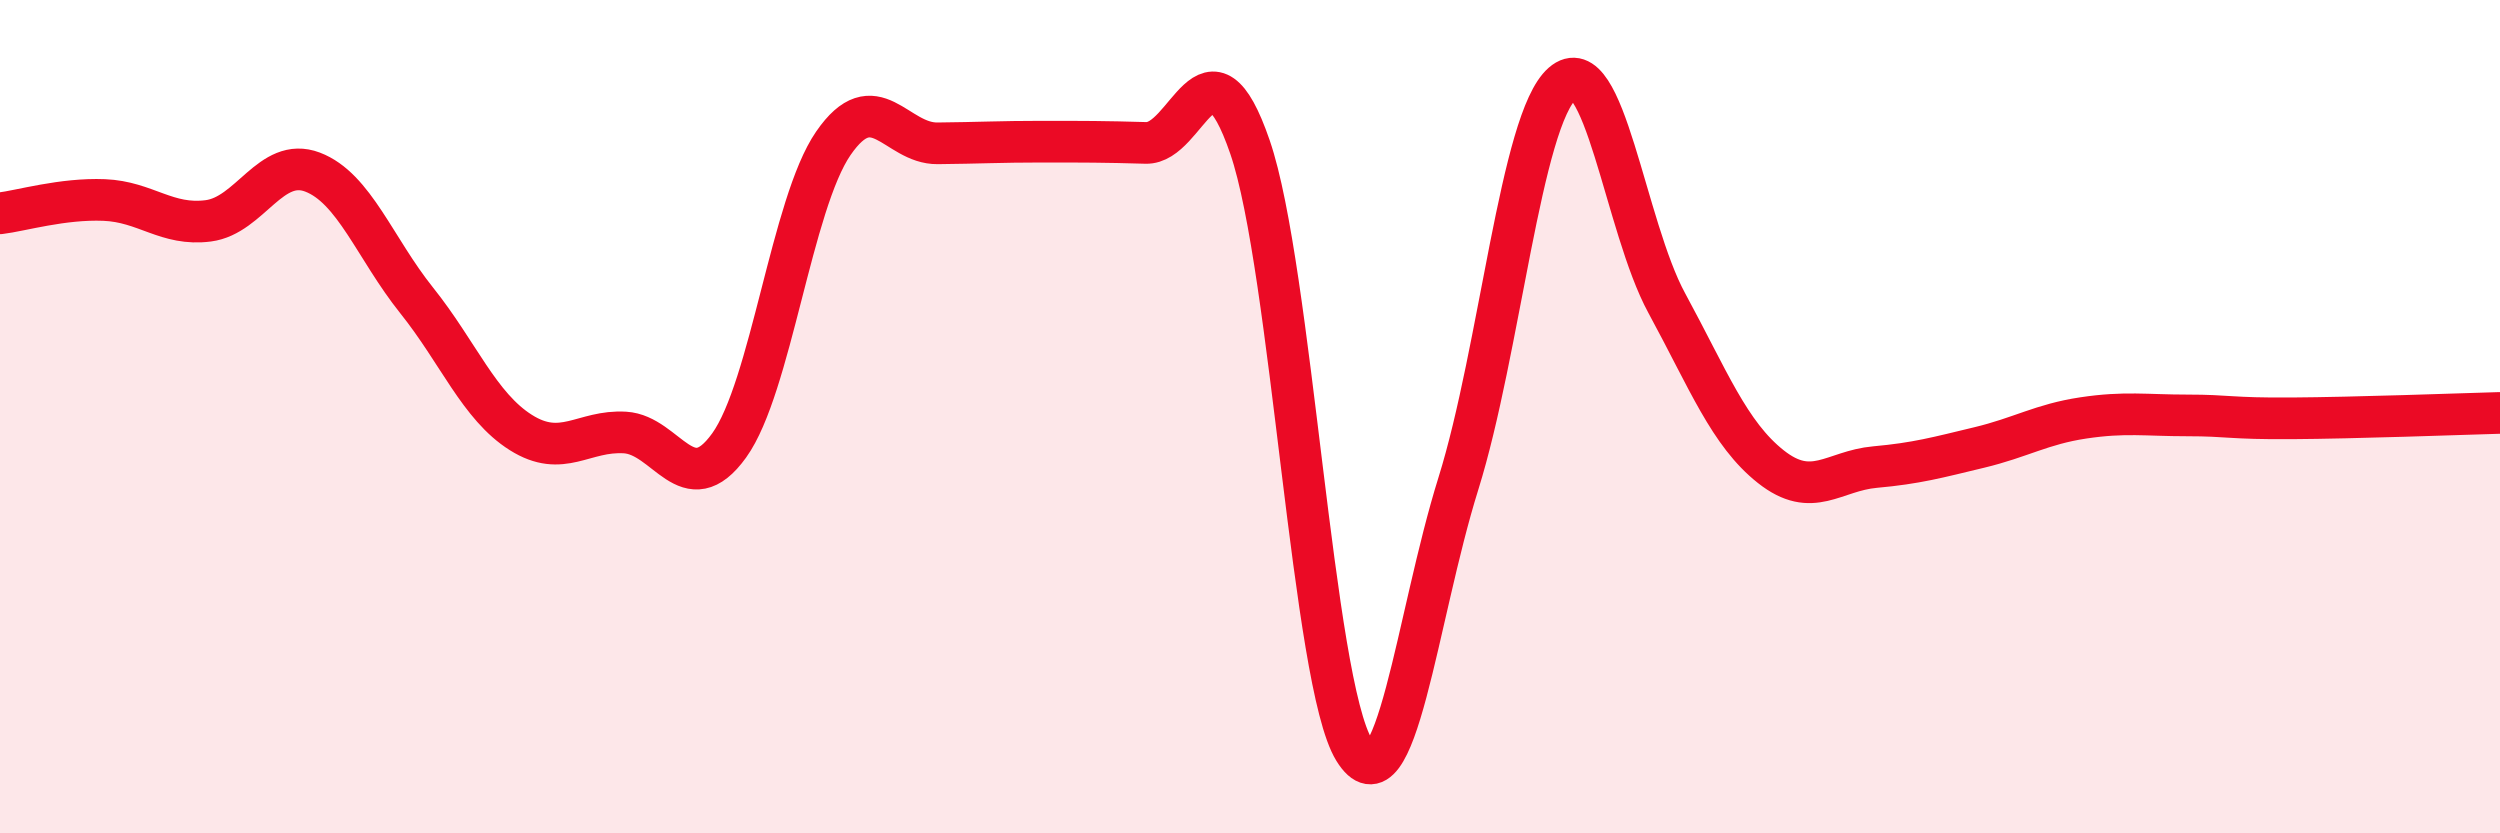
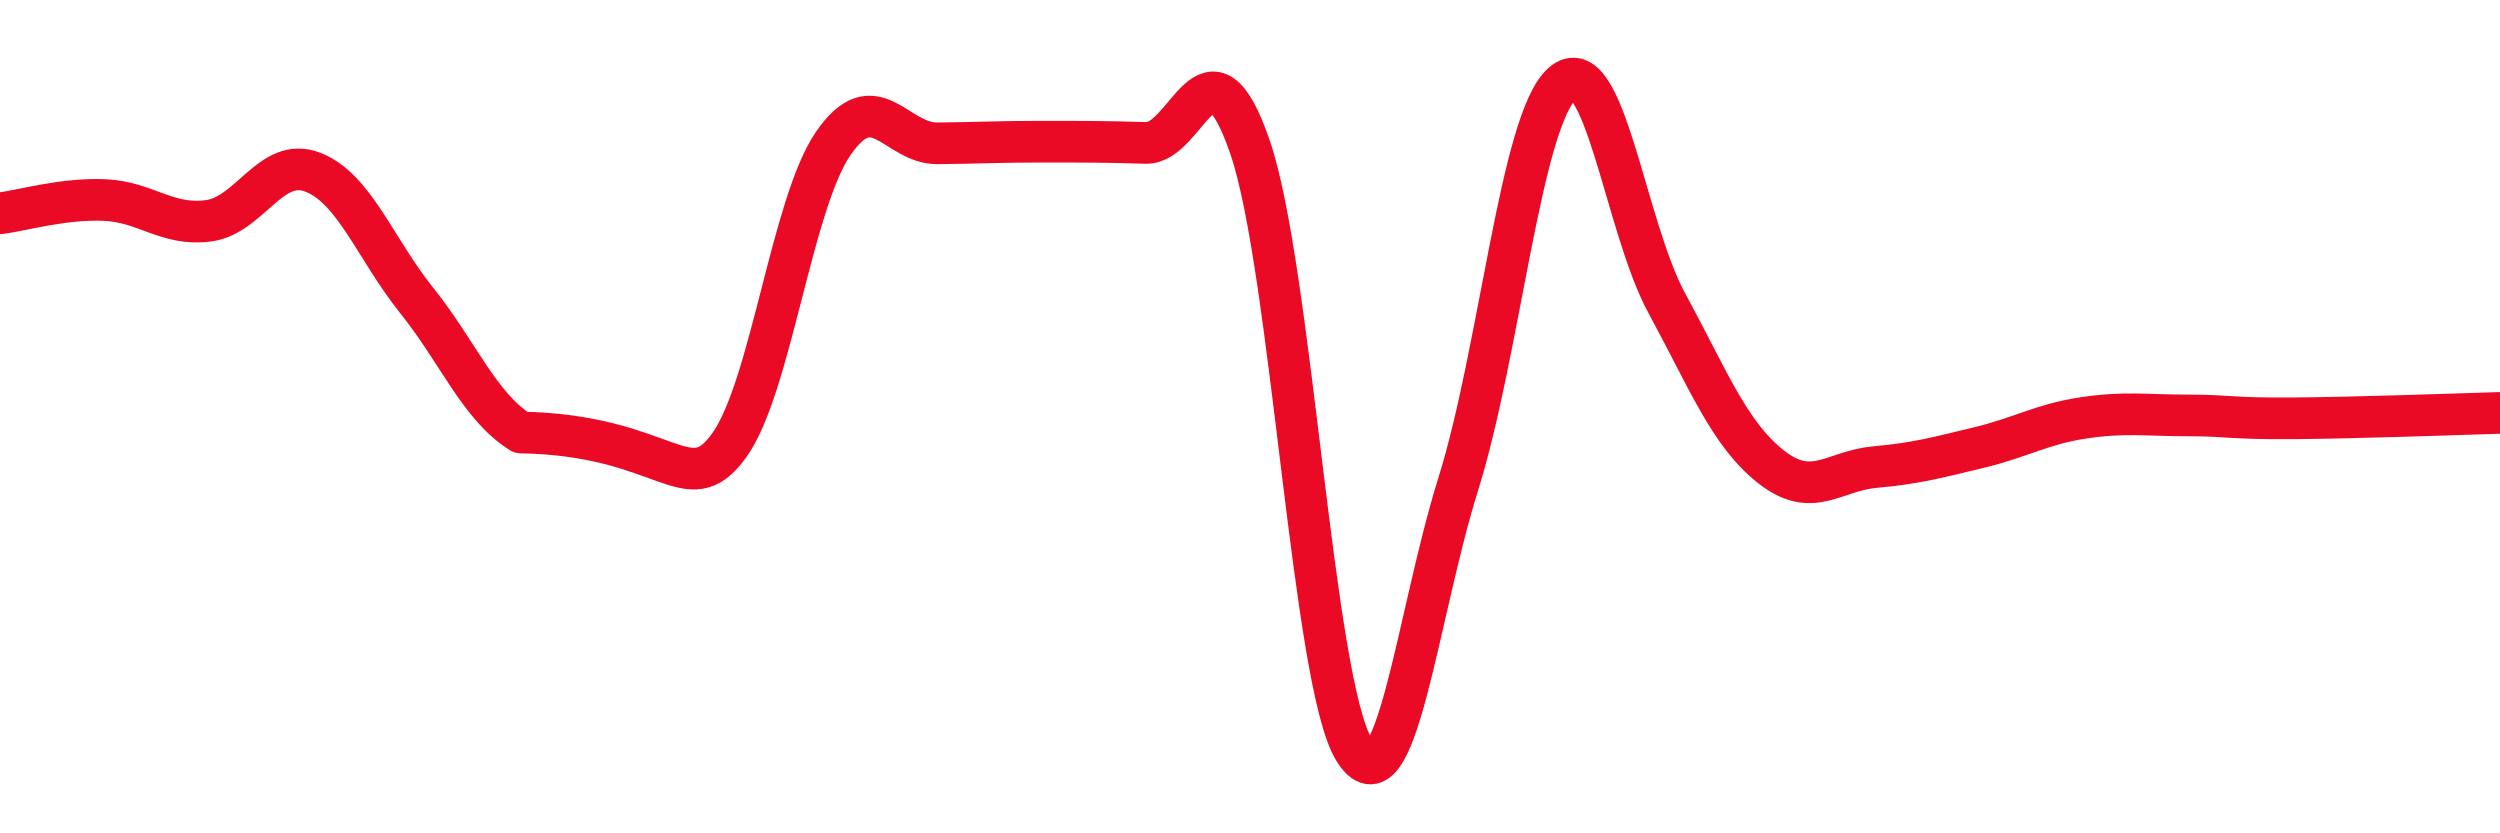
<svg xmlns="http://www.w3.org/2000/svg" width="60" height="20" viewBox="0 0 60 20">
-   <path d="M 0,5.12 C 0.5,5.06 1.5,4.76 2.5,4.8 C 3.5,4.84 4,5.43 5,5.3 C 6,5.17 6.5,3.75 7.5,4.13 C 8.5,4.51 9,5.96 10,7.21 C 11,8.46 11.5,9.75 12.5,10.38 C 13.5,11.01 14,10.32 15,10.38 C 16,10.44 16.5,12.08 17.5,10.69 C 18.5,9.3 19,4.89 20,3.44 C 21,1.99 21.5,3.45 22.5,3.44 C 23.5,3.43 24,3.4 25,3.4 C 26,3.4 26.5,3.4 27.5,3.43 C 28.5,3.46 29,0.62 30,3.53 C 31,6.44 31.5,16.38 32.5,18 C 33.5,19.62 34,14.81 35,11.61 C 36,8.41 36.5,2.87 37.5,2 C 38.5,1.13 39,5.43 40,7.27 C 41,9.11 41.5,10.41 42.5,11.2 C 43.5,11.99 44,11.3 45,11.21 C 46,11.12 46.5,10.98 47.5,10.74 C 48.5,10.5 49,10.18 50,10.03 C 51,9.88 51.5,9.97 52.5,9.97 C 53.5,9.97 53.5,10.05 55,10.04 C 56.5,10.03 59,9.94 60,9.91L60 20L0 20Z" fill="#EB0A25" opacity="0.1" stroke-linecap="round" stroke-linejoin="round" />
-   <path d="M 0,5.12 C 0.5,5.06 1.5,4.76 2.5,4.8 C 3.5,4.84 4,5.43 5,5.3 C 6,5.17 6.5,3.75 7.5,4.13 C 8.5,4.51 9,5.96 10,7.21 C 11,8.46 11.5,9.75 12.5,10.38 C 13.5,11.01 14,10.32 15,10.38 C 16,10.44 16.5,12.08 17.5,10.69 C 18.5,9.3 19,4.89 20,3.44 C 21,1.99 21.5,3.45 22.5,3.44 C 23.5,3.43 24,3.4 25,3.4 C 26,3.4 26.5,3.4 27.5,3.43 C 28.5,3.46 29,0.62 30,3.53 C 31,6.44 31.5,16.38 32.5,18 C 33.5,19.62 34,14.81 35,11.61 C 36,8.41 36.5,2.87 37.5,2 C 38.5,1.13 39,5.43 40,7.27 C 41,9.11 41.5,10.41 42.5,11.2 C 43.5,11.99 44,11.3 45,11.21 C 46,11.12 46.5,10.98 47.5,10.74 C 48.5,10.5 49,10.18 50,10.03 C 51,9.88 51.5,9.97 52.5,9.97 C 53.5,9.97 53.5,10.05 55,10.04 C 56.5,10.03 59,9.94 60,9.91" stroke="#EB0A25" stroke-width="1" fill="none" stroke-linecap="round" stroke-linejoin="round" />
+   <path d="M 0,5.12 C 0.5,5.06 1.5,4.76 2.5,4.8 C 3.5,4.84 4,5.43 5,5.3 C 6,5.17 6.5,3.75 7.5,4.13 C 8.5,4.51 9,5.96 10,7.21 C 11,8.46 11.5,9.75 12.5,10.38 C 16,10.44 16.5,12.08 17.5,10.69 C 18.5,9.3 19,4.89 20,3.44 C 21,1.99 21.5,3.45 22.5,3.44 C 23.5,3.43 24,3.4 25,3.4 C 26,3.4 26.5,3.4 27.5,3.43 C 28.5,3.46 29,0.62 30,3.53 C 31,6.44 31.5,16.38 32.5,18 C 33.5,19.62 34,14.81 35,11.61 C 36,8.41 36.5,2.87 37.5,2 C 38.5,1.13 39,5.43 40,7.27 C 41,9.11 41.5,10.41 42.5,11.2 C 43.5,11.99 44,11.3 45,11.21 C 46,11.12 46.5,10.98 47.5,10.74 C 48.5,10.5 49,10.18 50,10.03 C 51,9.88 51.5,9.97 52.5,9.97 C 53.5,9.97 53.5,10.05 55,10.04 C 56.5,10.03 59,9.94 60,9.91" stroke="#EB0A25" stroke-width="1" fill="none" stroke-linecap="round" stroke-linejoin="round" />
</svg>